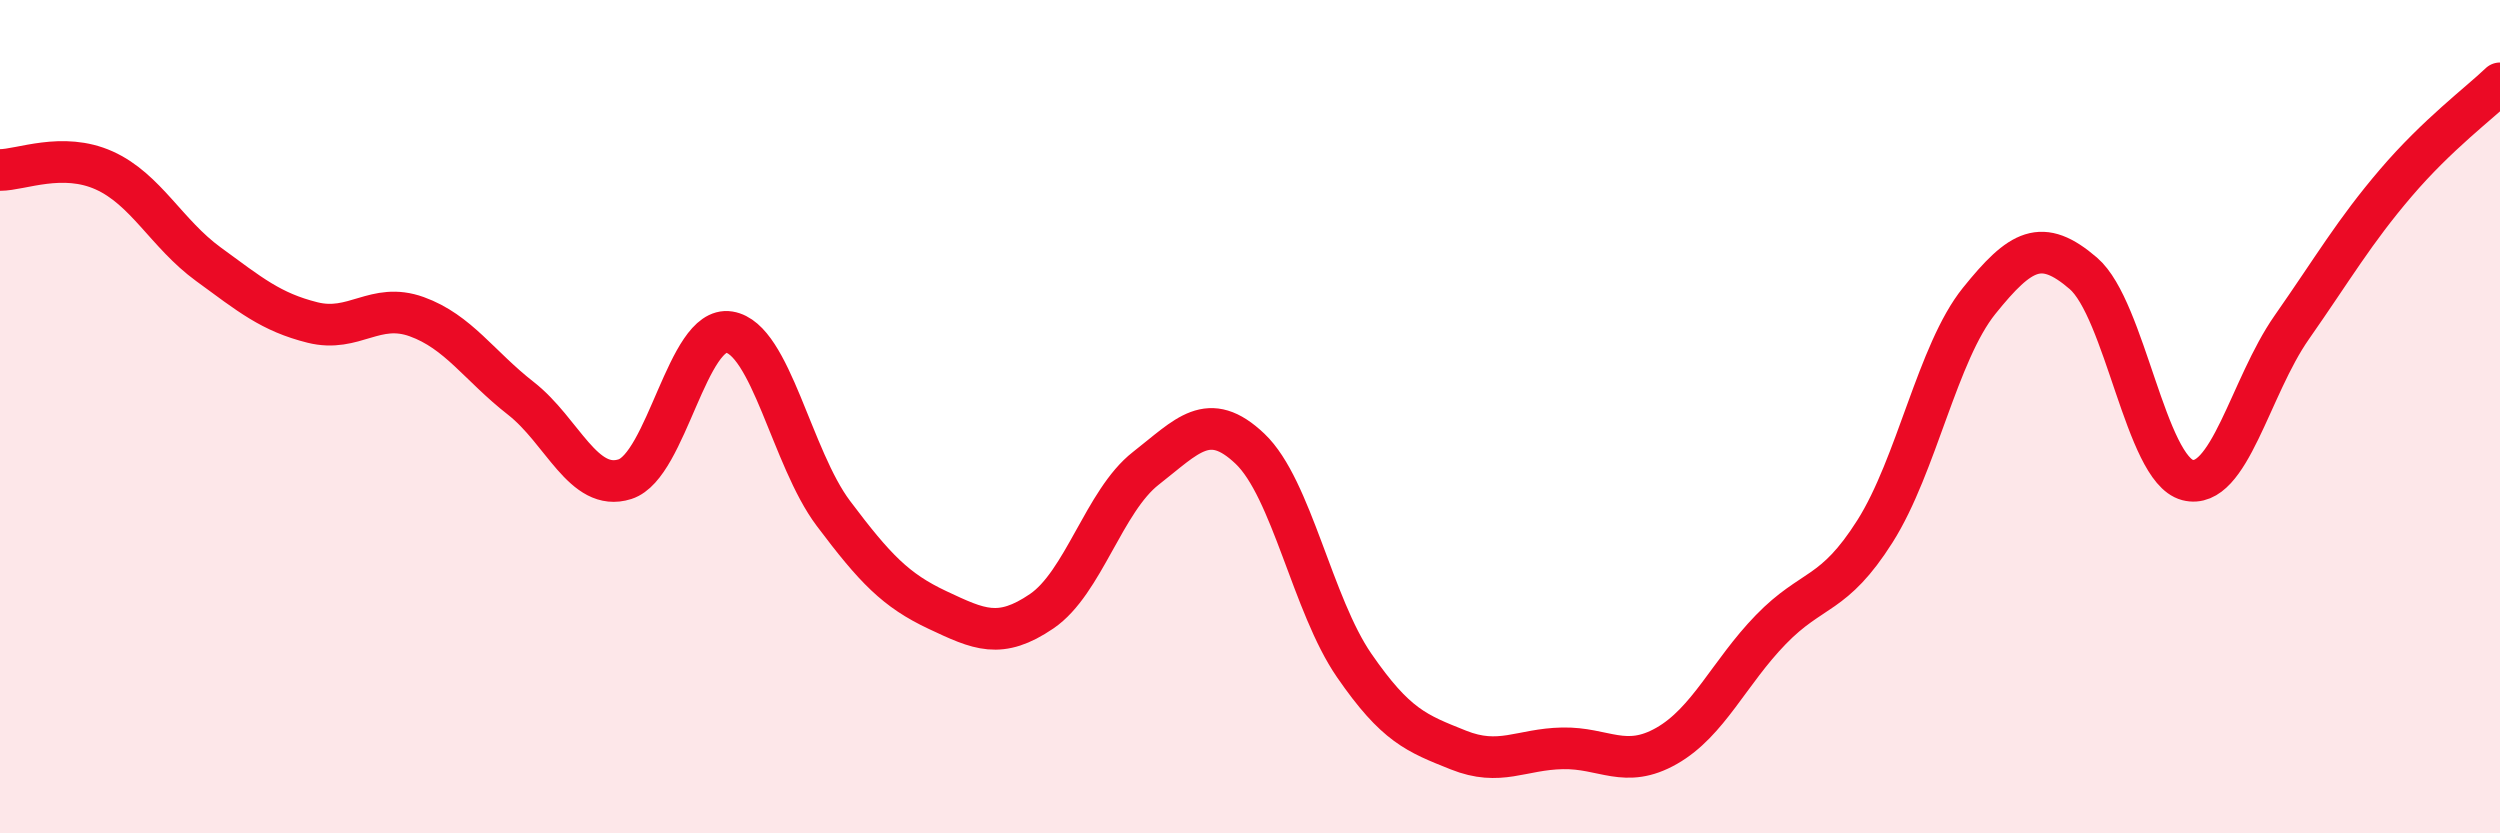
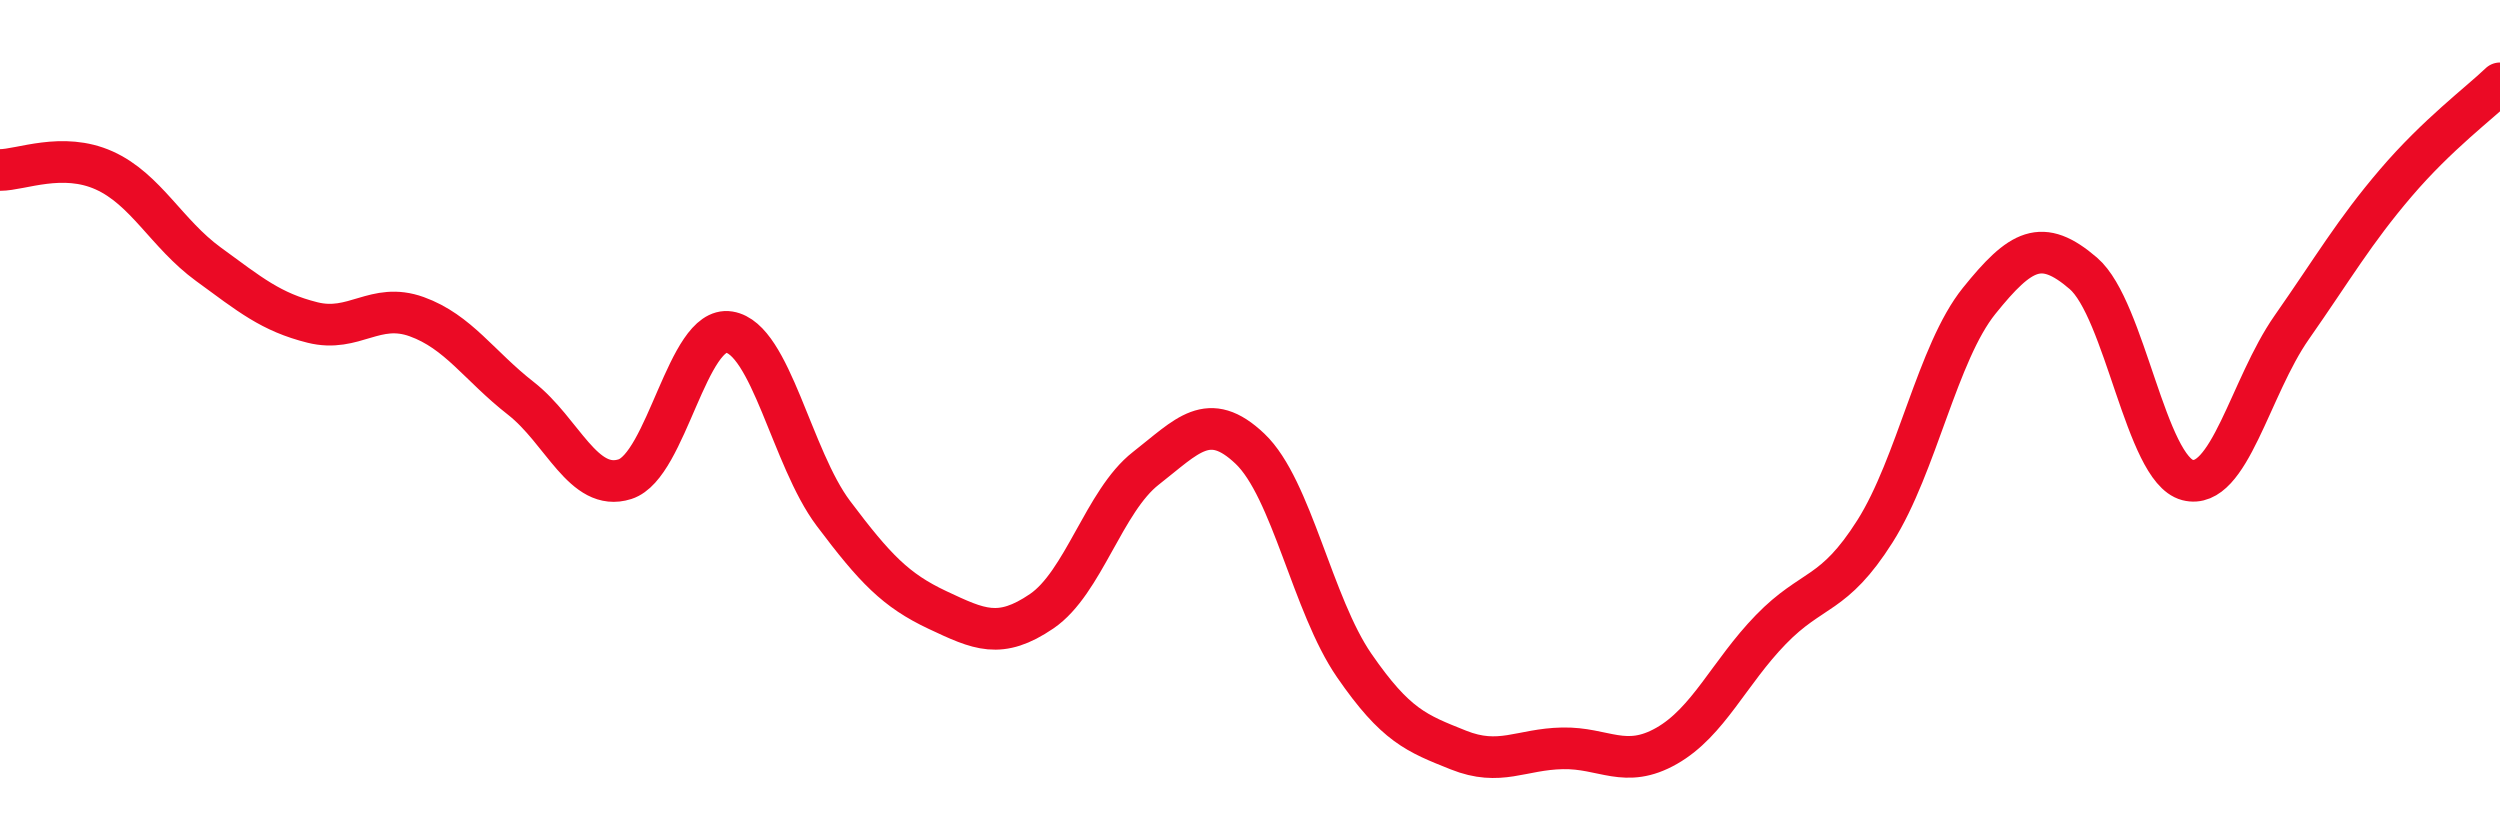
<svg xmlns="http://www.w3.org/2000/svg" width="60" height="20" viewBox="0 0 60 20">
-   <path d="M 0,4.08 C 0.5,4.08 1.5,3.64 2.5,4.09 C 3.5,4.54 4,5.61 5,6.34 C 6,7.07 6.5,7.49 7.5,7.74 C 8.5,7.99 9,7.24 10,7.6 C 11,7.96 11.5,8.78 12.5,9.56 C 13.5,10.34 14,11.82 15,11.5 C 16,11.18 16.5,7.81 17.5,7.97 C 18.5,8.13 19,10.99 20,12.32 C 21,13.65 21.5,14.17 22.5,14.64 C 23.5,15.11 24,15.35 25,14.67 C 26,13.99 26.5,12.02 27.5,11.24 C 28.5,10.46 29,9.82 30,10.77 C 31,11.72 31.5,14.52 32.5,15.97 C 33.5,17.42 34,17.6 35,18 C 36,18.4 36.5,17.98 37.5,17.96 C 38.5,17.94 39,18.47 40,17.9 C 41,17.33 41.5,16.14 42.5,15.11 C 43.5,14.08 44,14.33 45,12.75 C 46,11.17 46.5,8.46 47.5,7.22 C 48.5,5.98 49,5.7 50,6.56 C 51,7.42 51.5,11.26 52.5,11.52 C 53.5,11.78 54,9.29 55,7.86 C 56,6.43 56.5,5.56 57.5,4.39 C 58.5,3.22 59.5,2.48 60,2L60 20L0 20Z" fill="#EB0A25" opacity="0.1" stroke-linecap="round" stroke-linejoin="round" />
  <path d="M 0,4.08 C 0.5,4.08 1.5,3.64 2.5,4.09 C 3.5,4.54 4,5.61 5,6.34 C 6,7.07 6.5,7.49 7.5,7.74 C 8.5,7.99 9,7.24 10,7.6 C 11,7.96 11.5,8.78 12.5,9.56 C 13.5,10.34 14,11.82 15,11.5 C 16,11.18 16.5,7.81 17.5,7.97 C 18.5,8.13 19,10.99 20,12.32 C 21,13.65 21.5,14.17 22.5,14.64 C 23.5,15.11 24,15.35 25,14.67 C 26,13.99 26.5,12.02 27.5,11.24 C 28.5,10.46 29,9.82 30,10.77 C 31,11.72 31.5,14.52 32.5,15.97 C 33.5,17.42 34,17.6 35,18 C 36,18.4 36.5,17.98 37.5,17.96 C 38.5,17.94 39,18.47 40,17.9 C 41,17.33 41.5,16.14 42.5,15.11 C 43.5,14.08 44,14.33 45,12.75 C 46,11.17 46.5,8.46 47.5,7.22 C 48.5,5.98 49,5.7 50,6.56 C 51,7.42 51.5,11.26 52.5,11.52 C 53.5,11.78 54,9.29 55,7.86 C 56,6.43 56.5,5.56 57.5,4.39 C 58.5,3.22 59.5,2.48 60,2" stroke="#EB0A25" stroke-width="1" fill="none" stroke-linecap="round" stroke-linejoin="round" />
</svg>